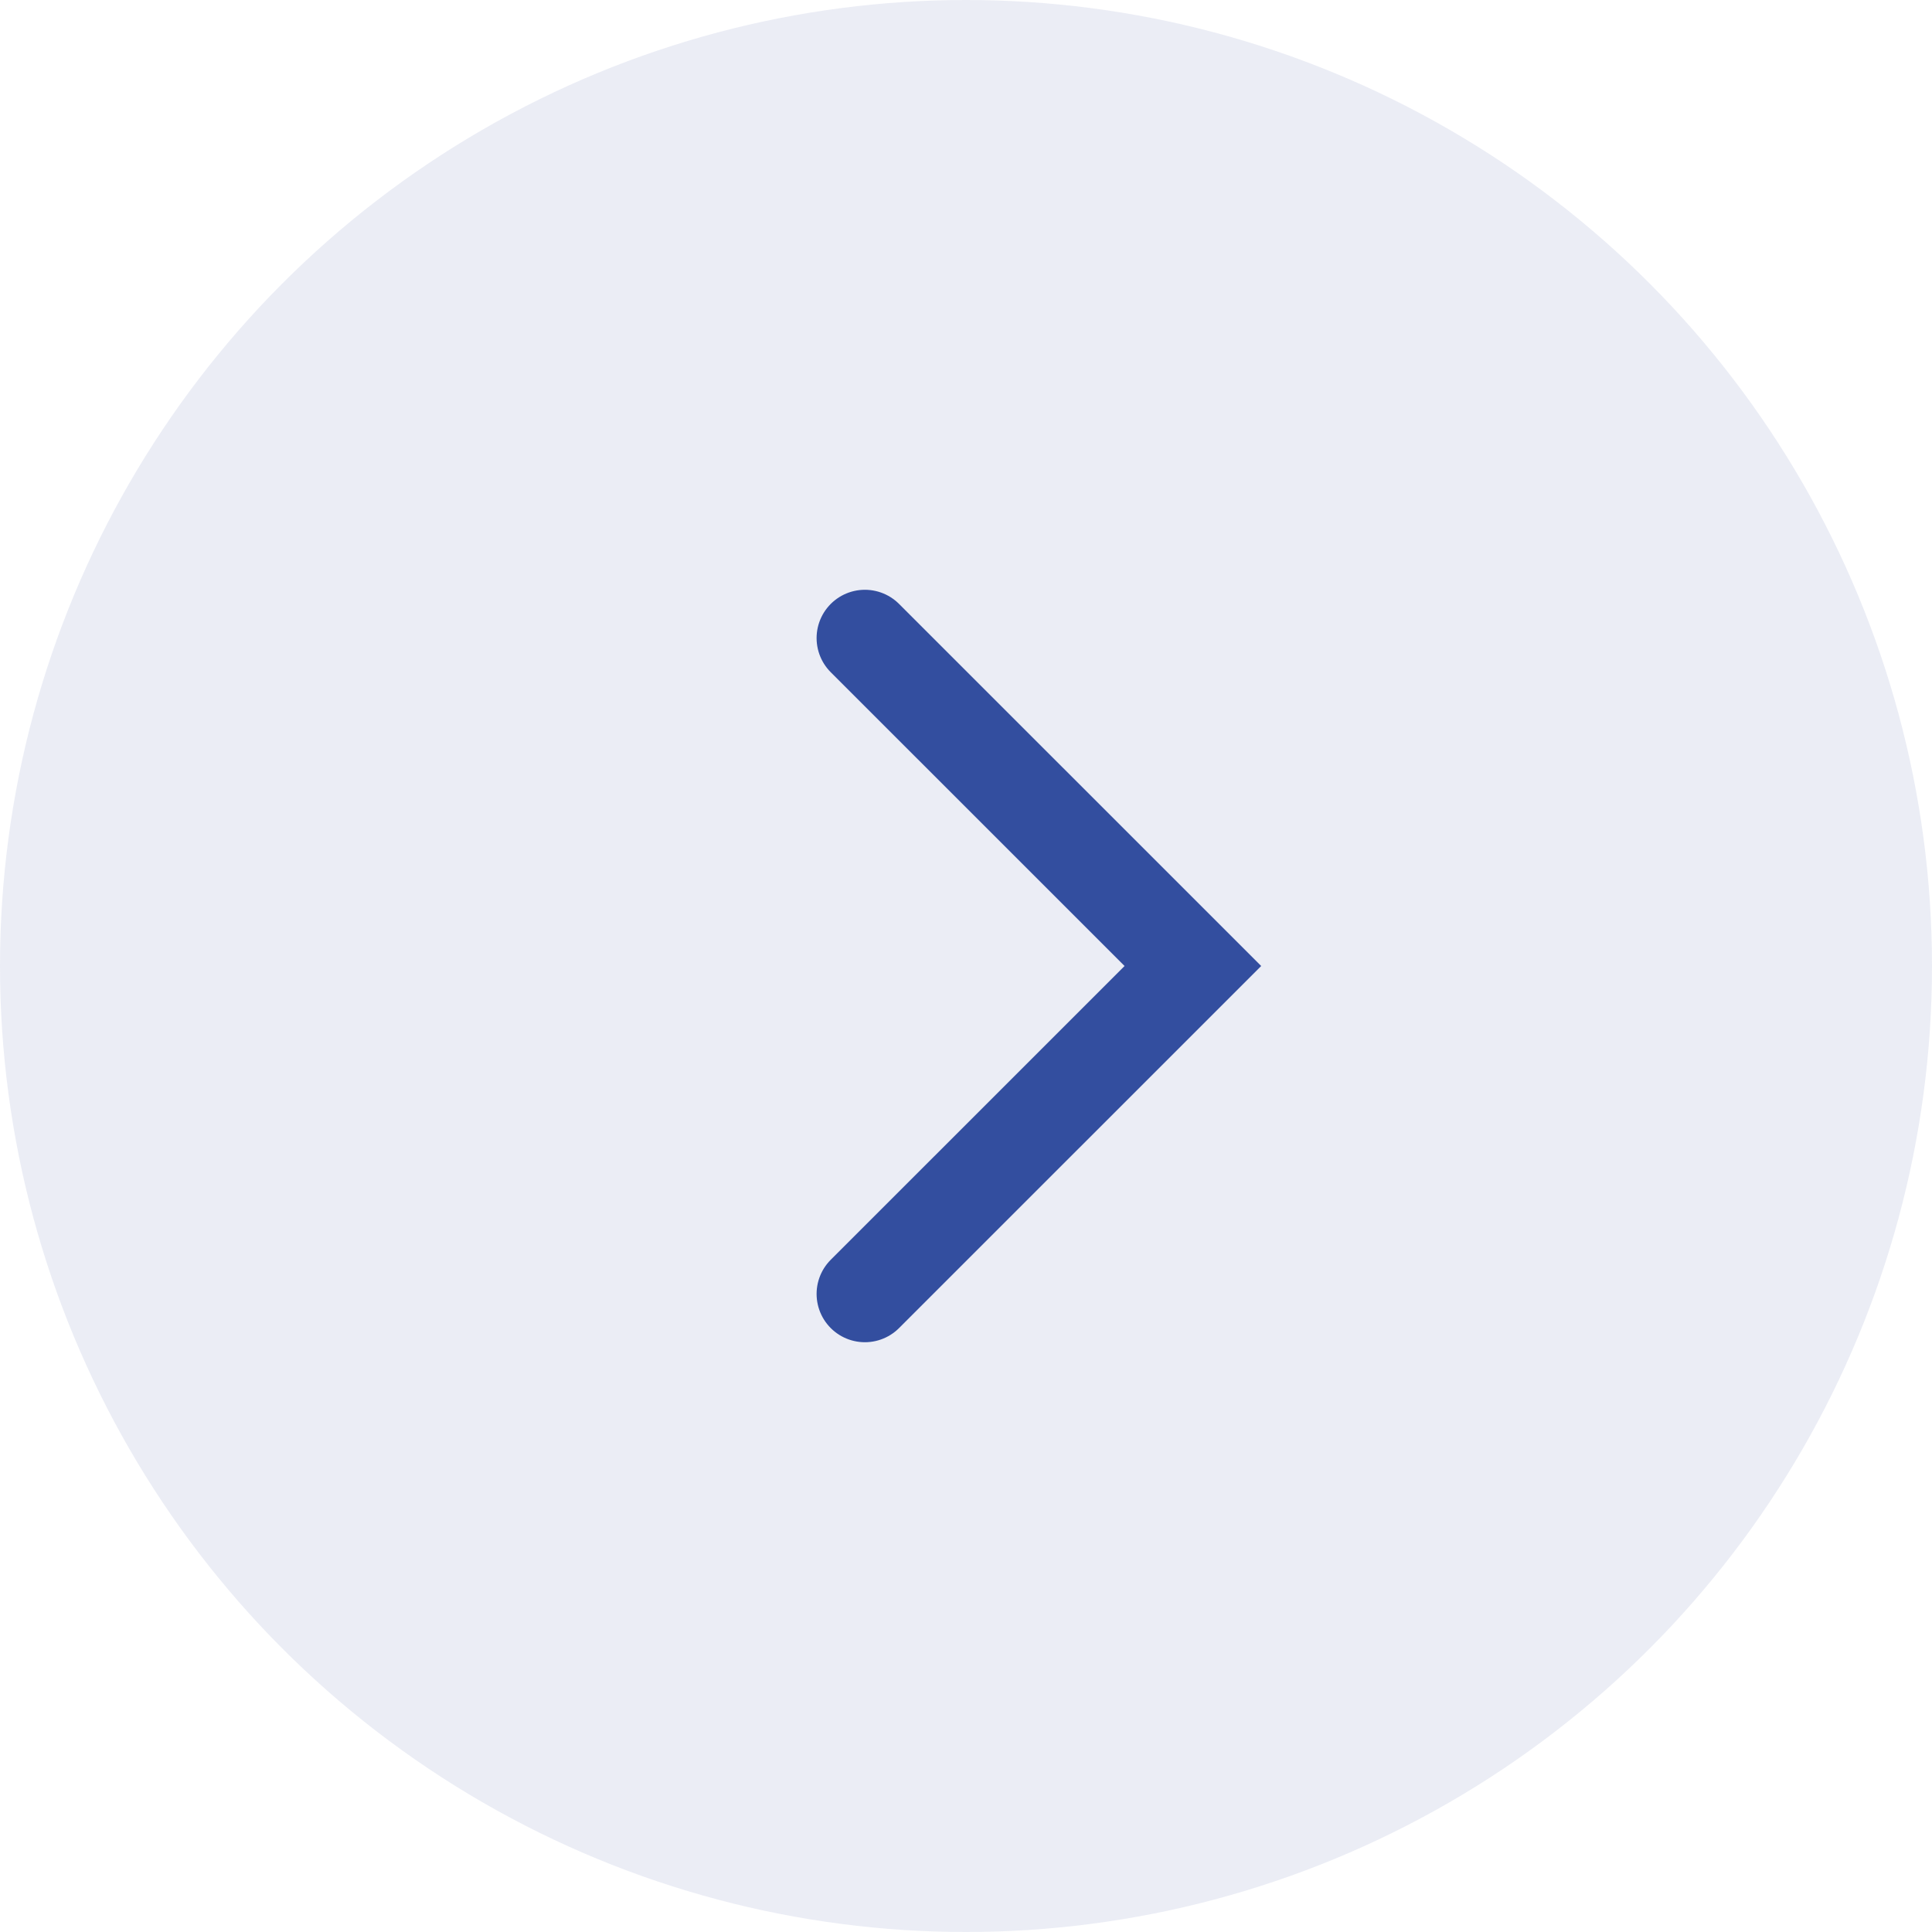
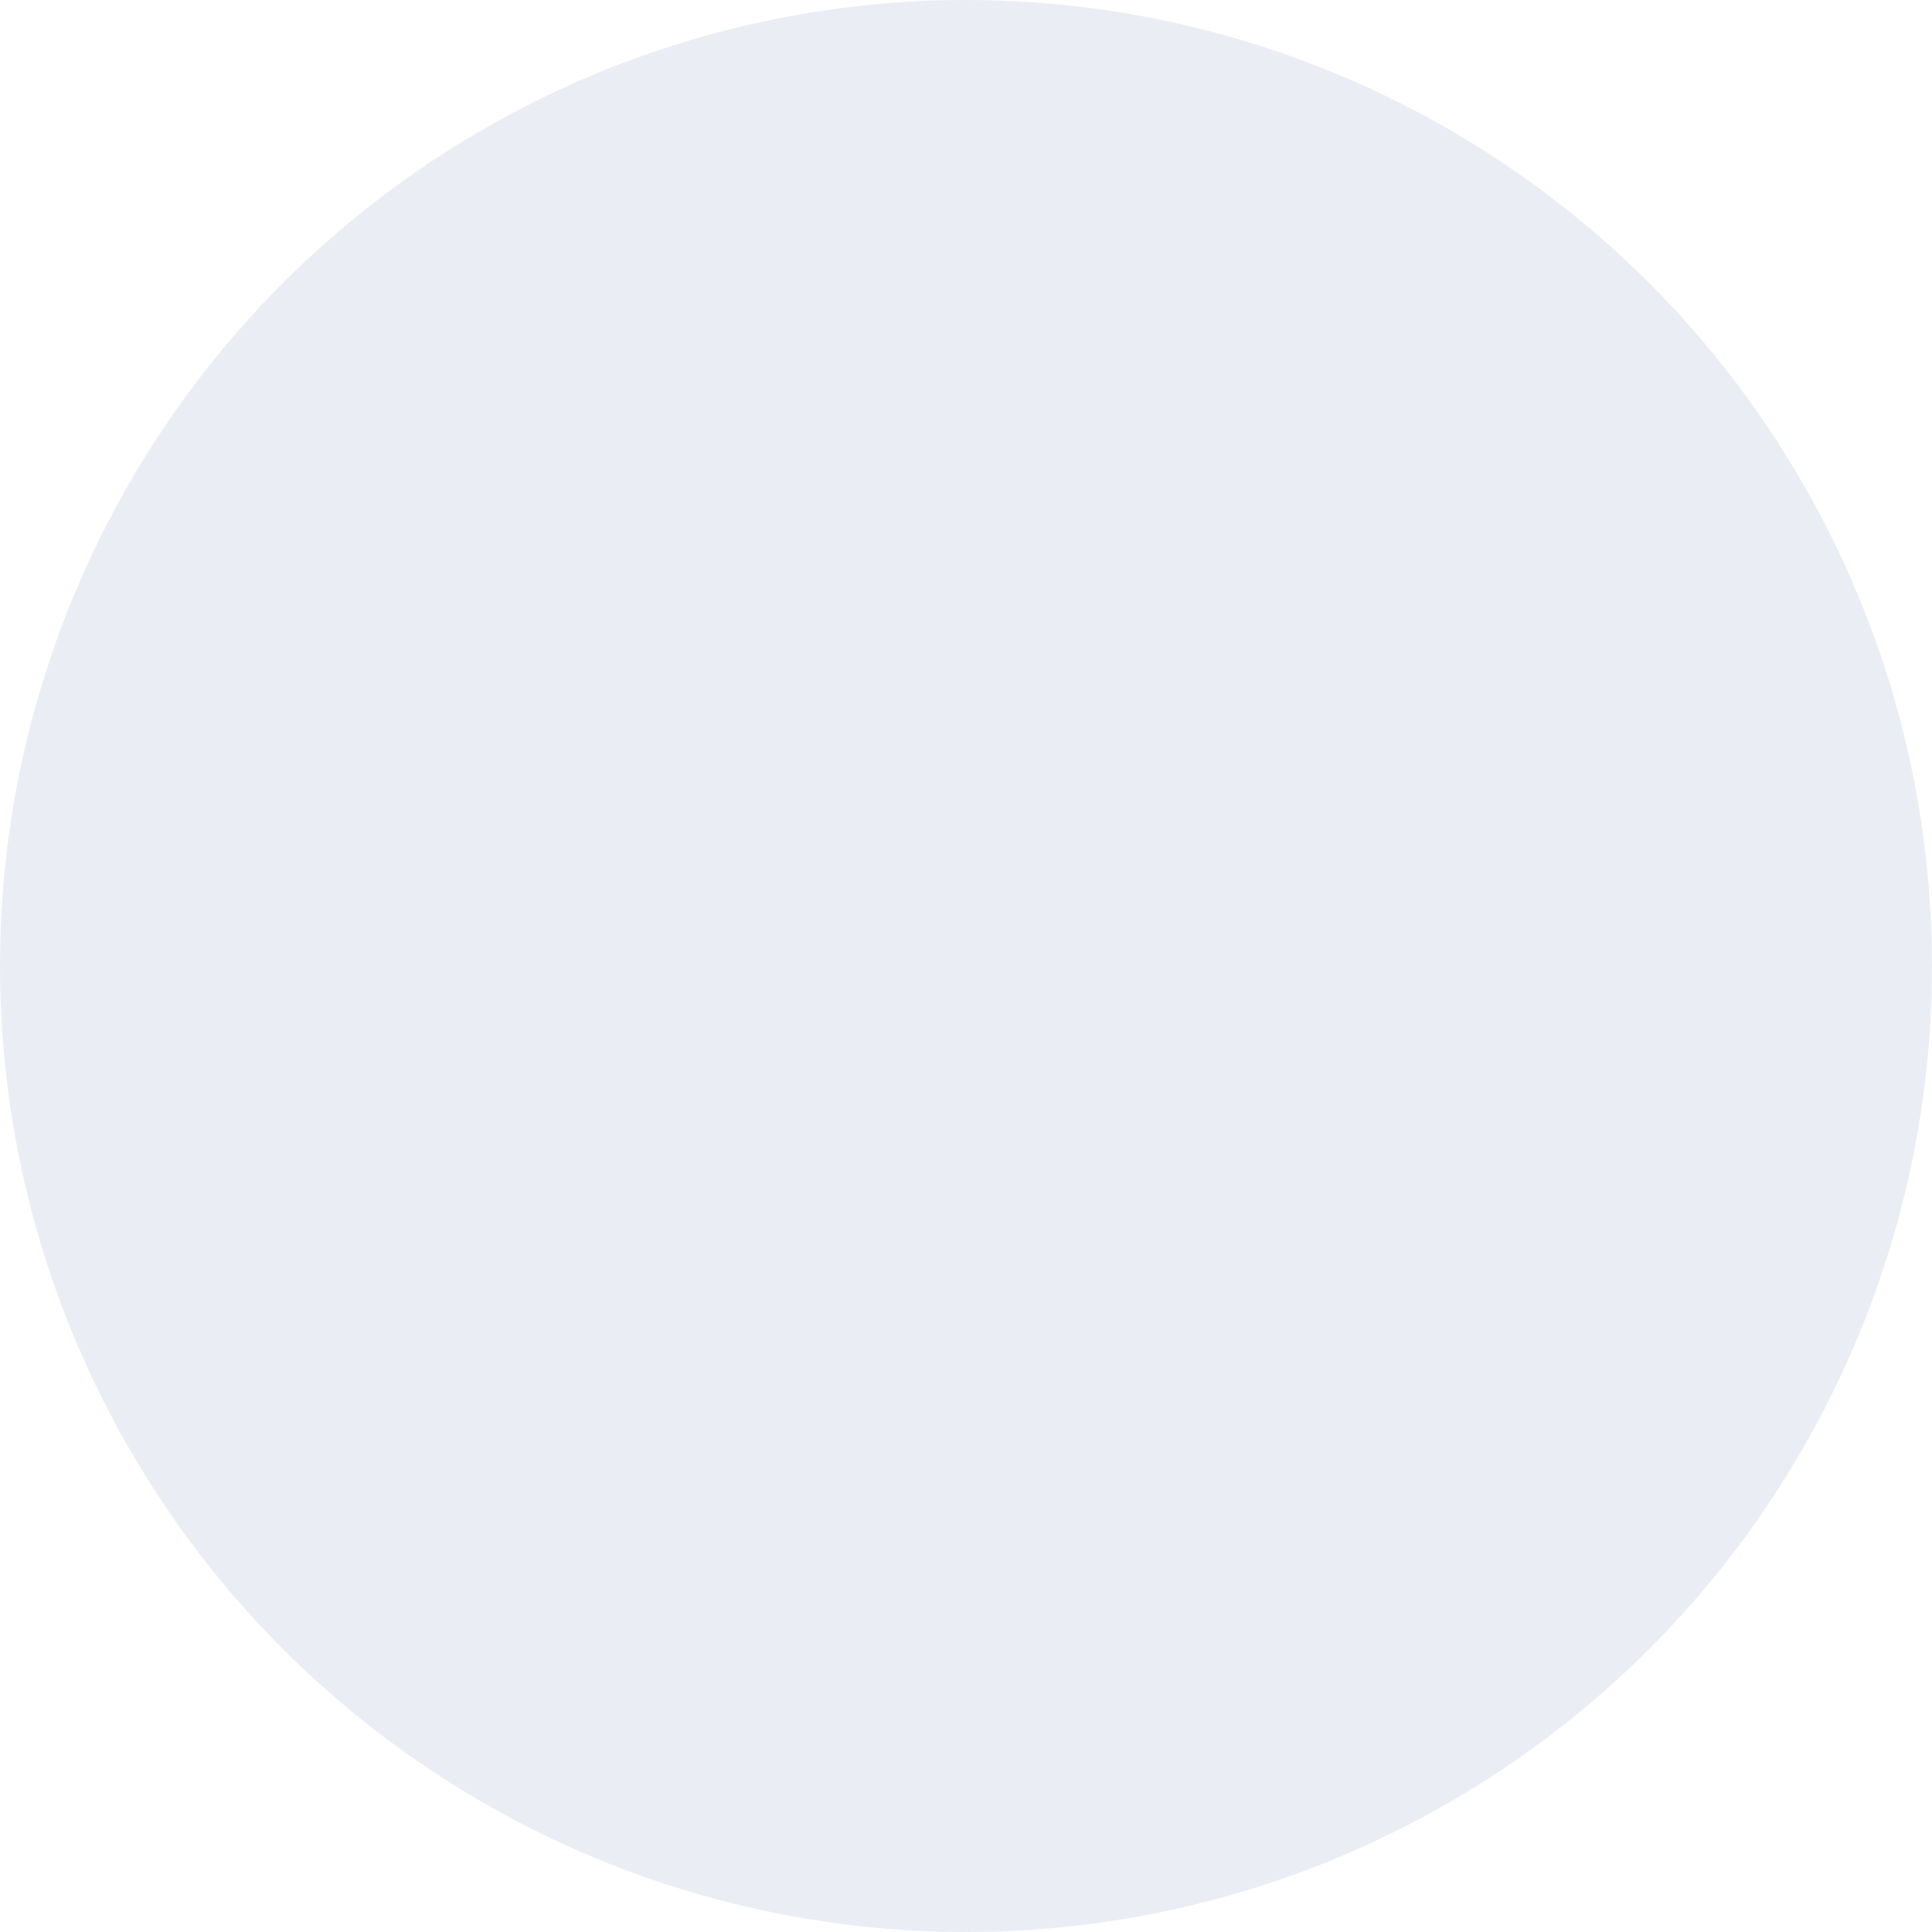
<svg xmlns="http://www.w3.org/2000/svg" width="30" height="30" viewBox="0 0 30 30" fill="none">
  <circle opacity="0.1" cx="15" cy="15" r="15" fill="#334E9F" />
-   <path d="M13.43 9.908L18.523 15L13.43 20.092" stroke="#334E9F" stroke-width="1.5" stroke-linecap="round" />
</svg>